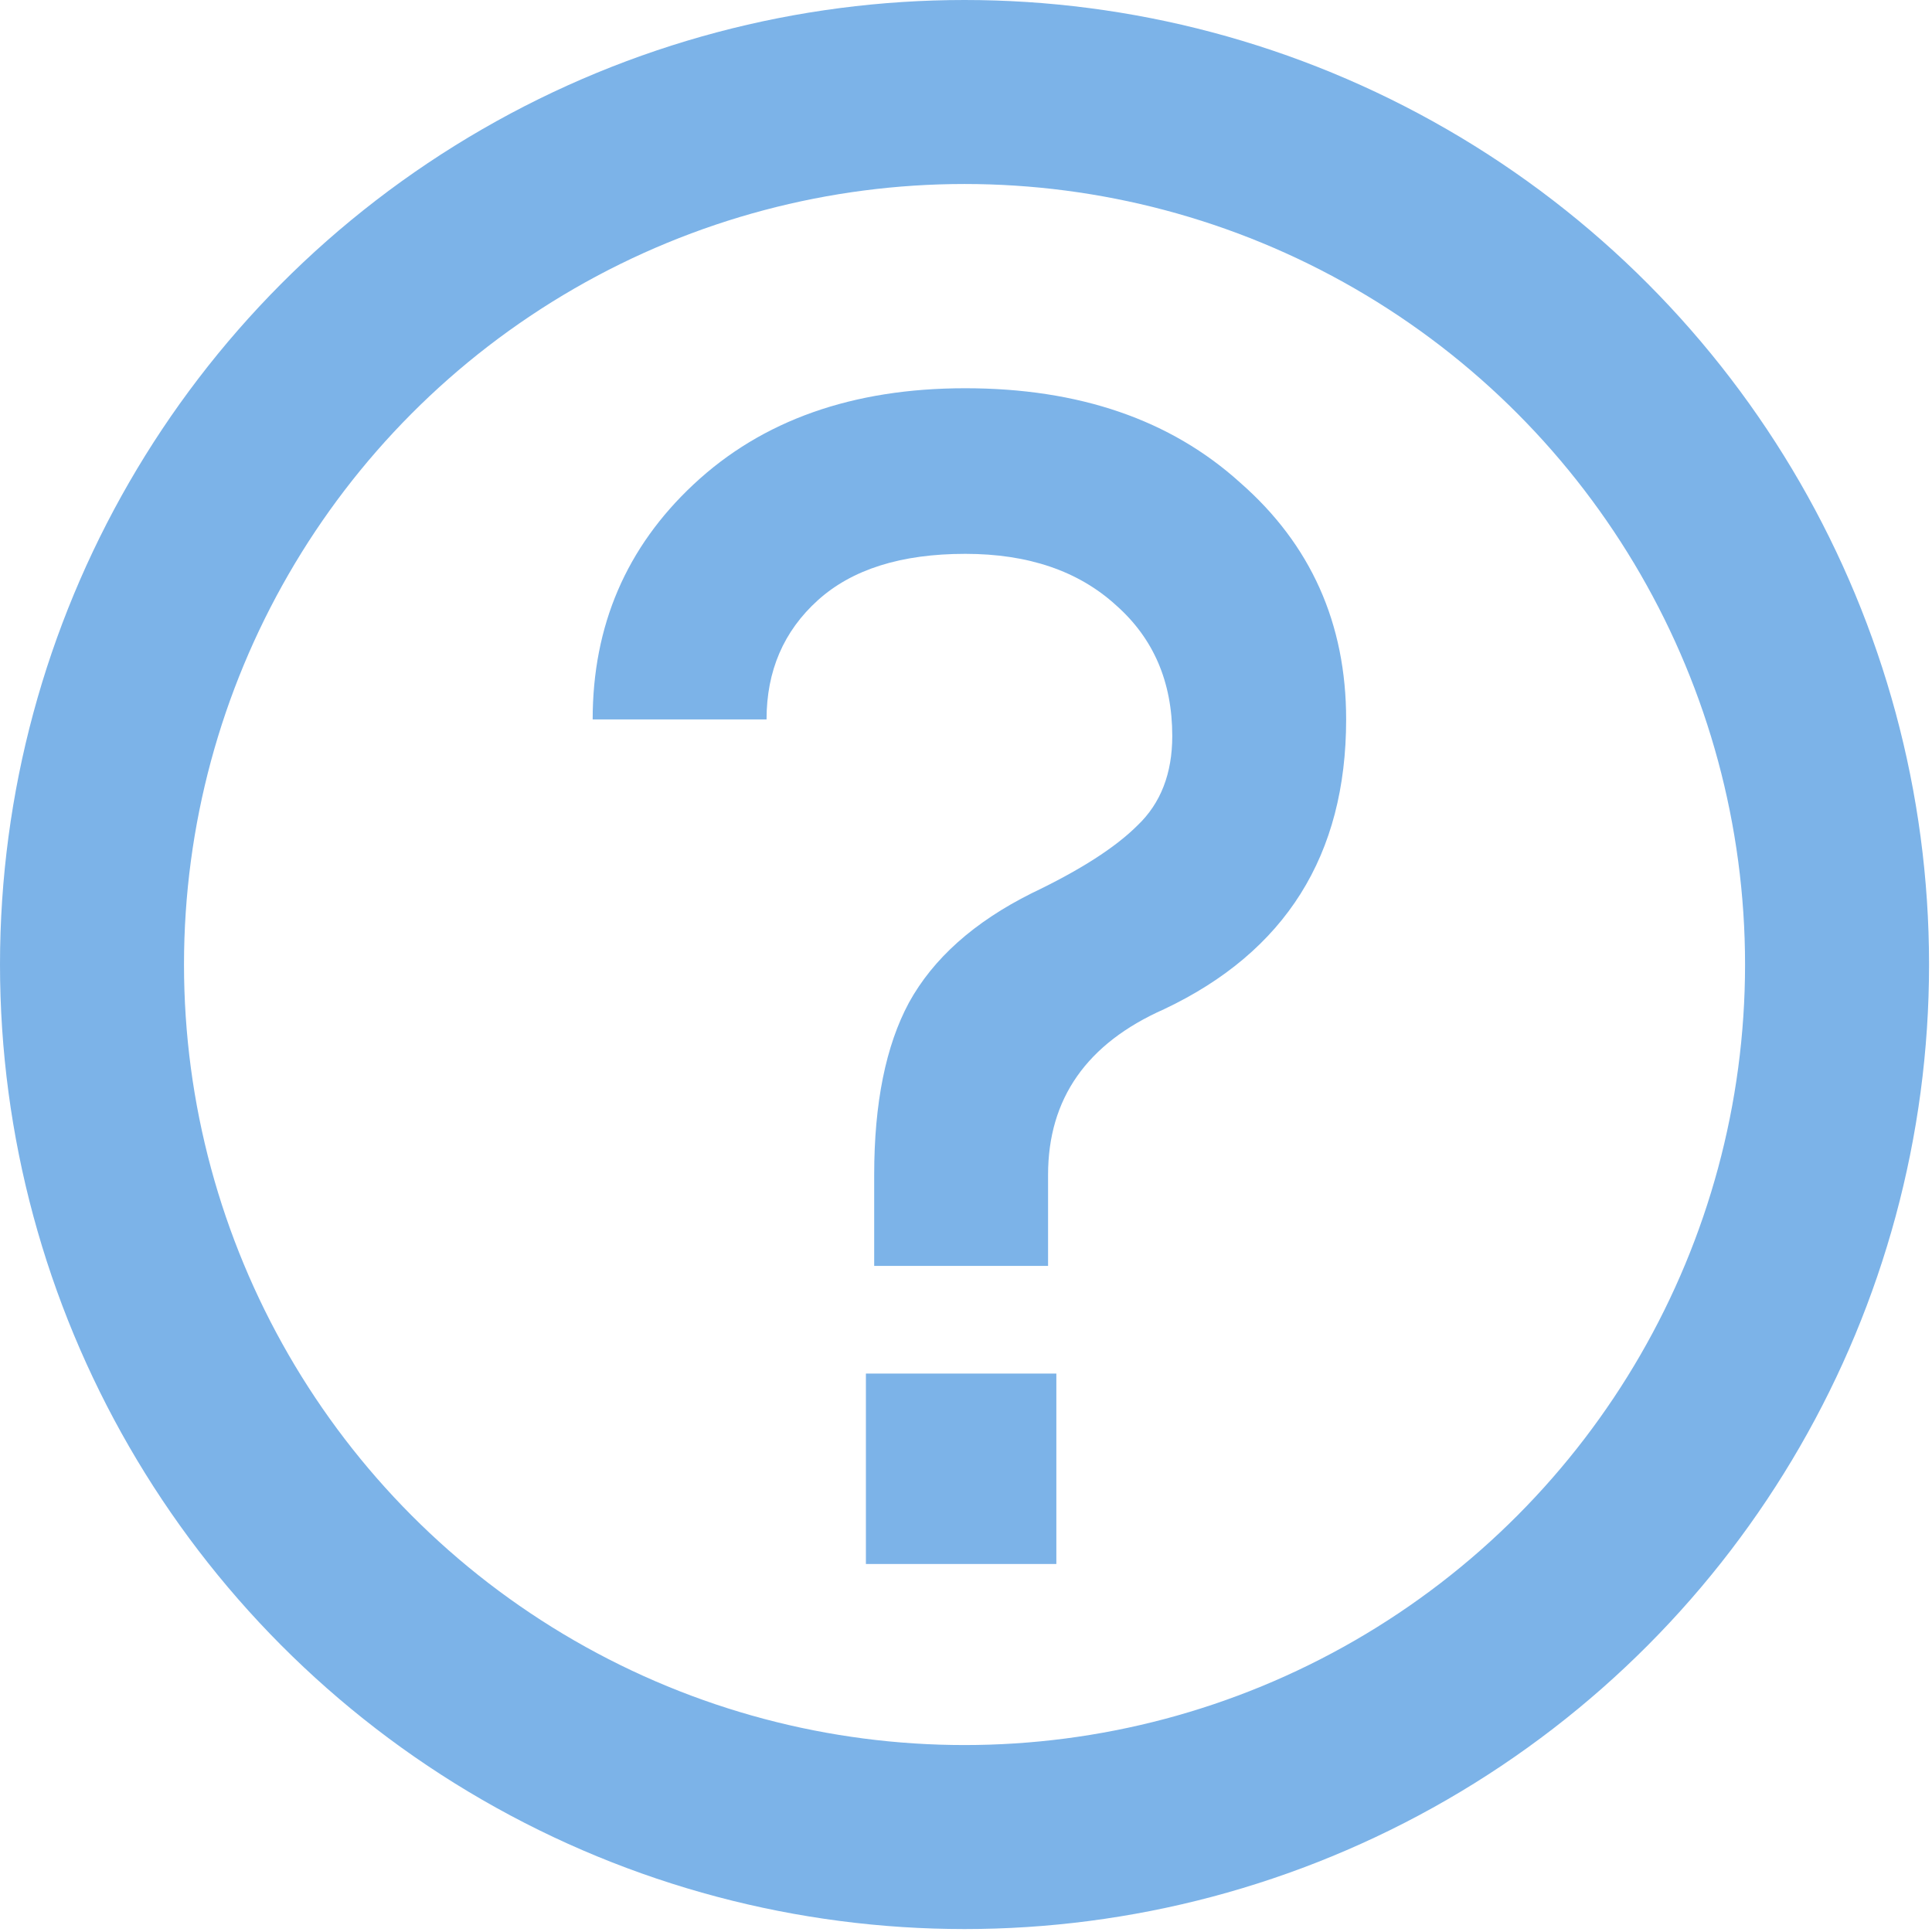
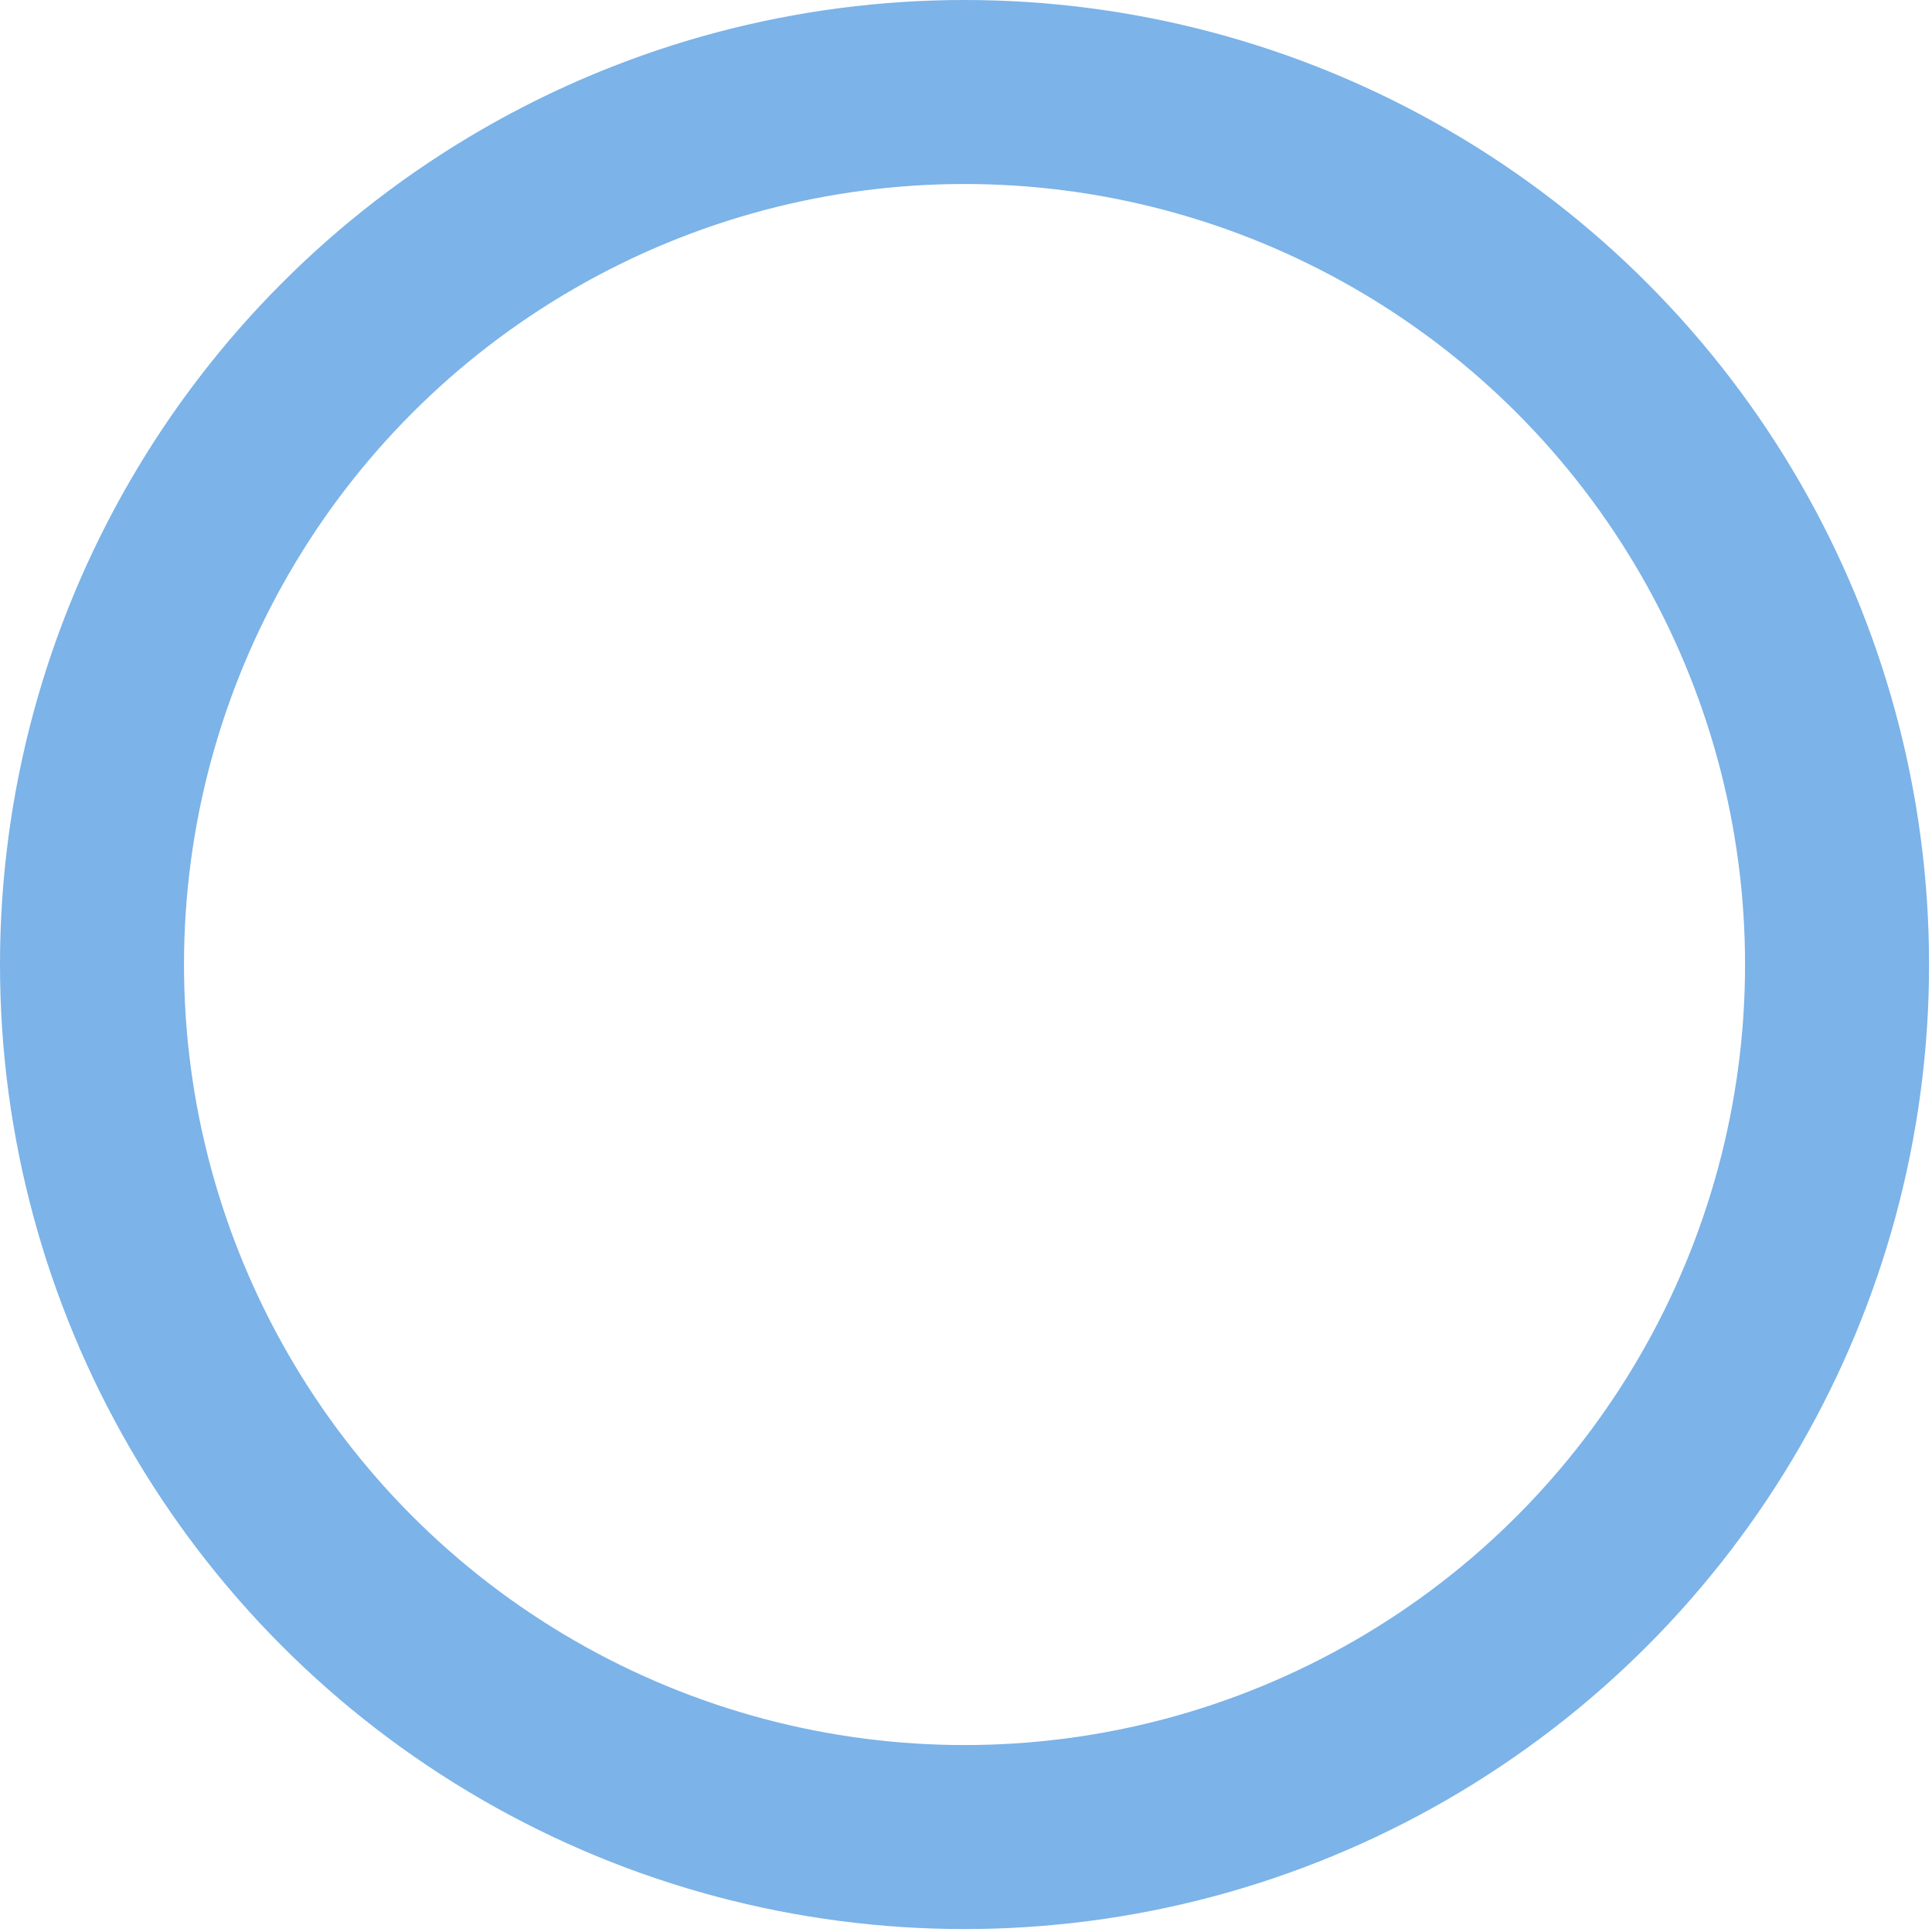
<svg xmlns="http://www.w3.org/2000/svg" width="21" height="21" viewBox="0 0 21 21" fill="none">
-   <path d="M9.502 13.76V12.77C9.502 11.99 9.628 11.366 9.88 10.898C10.144 10.418 10.588 10.022 11.212 9.71C11.74 9.458 12.124 9.212 12.364 8.972C12.616 8.732 12.742 8.408 12.742 8C12.742 7.412 12.538 6.938 12.13 6.578C11.722 6.206 11.176 6.02 10.492 6.02C9.796 6.02 9.262 6.188 8.89 6.524C8.518 6.86 8.332 7.292 8.332 7.82H6.442C6.442 6.8 6.808 5.948 7.54 5.264C8.284 4.568 9.268 4.22 10.492 4.22C11.728 4.22 12.724 4.562 13.48 5.246C14.248 5.918 14.632 6.776 14.632 7.82C14.632 9.296 13.972 10.346 12.652 10.97C11.812 11.342 11.392 11.942 11.392 12.77V13.76H9.502ZM9.412 17V14.93H11.482V17H9.412Z" fill="#7CB3E8" />
  <circle cx="10.484" cy="10.484" r="9.484" stroke="#7CB3E8" stroke-width="2" />
</svg>